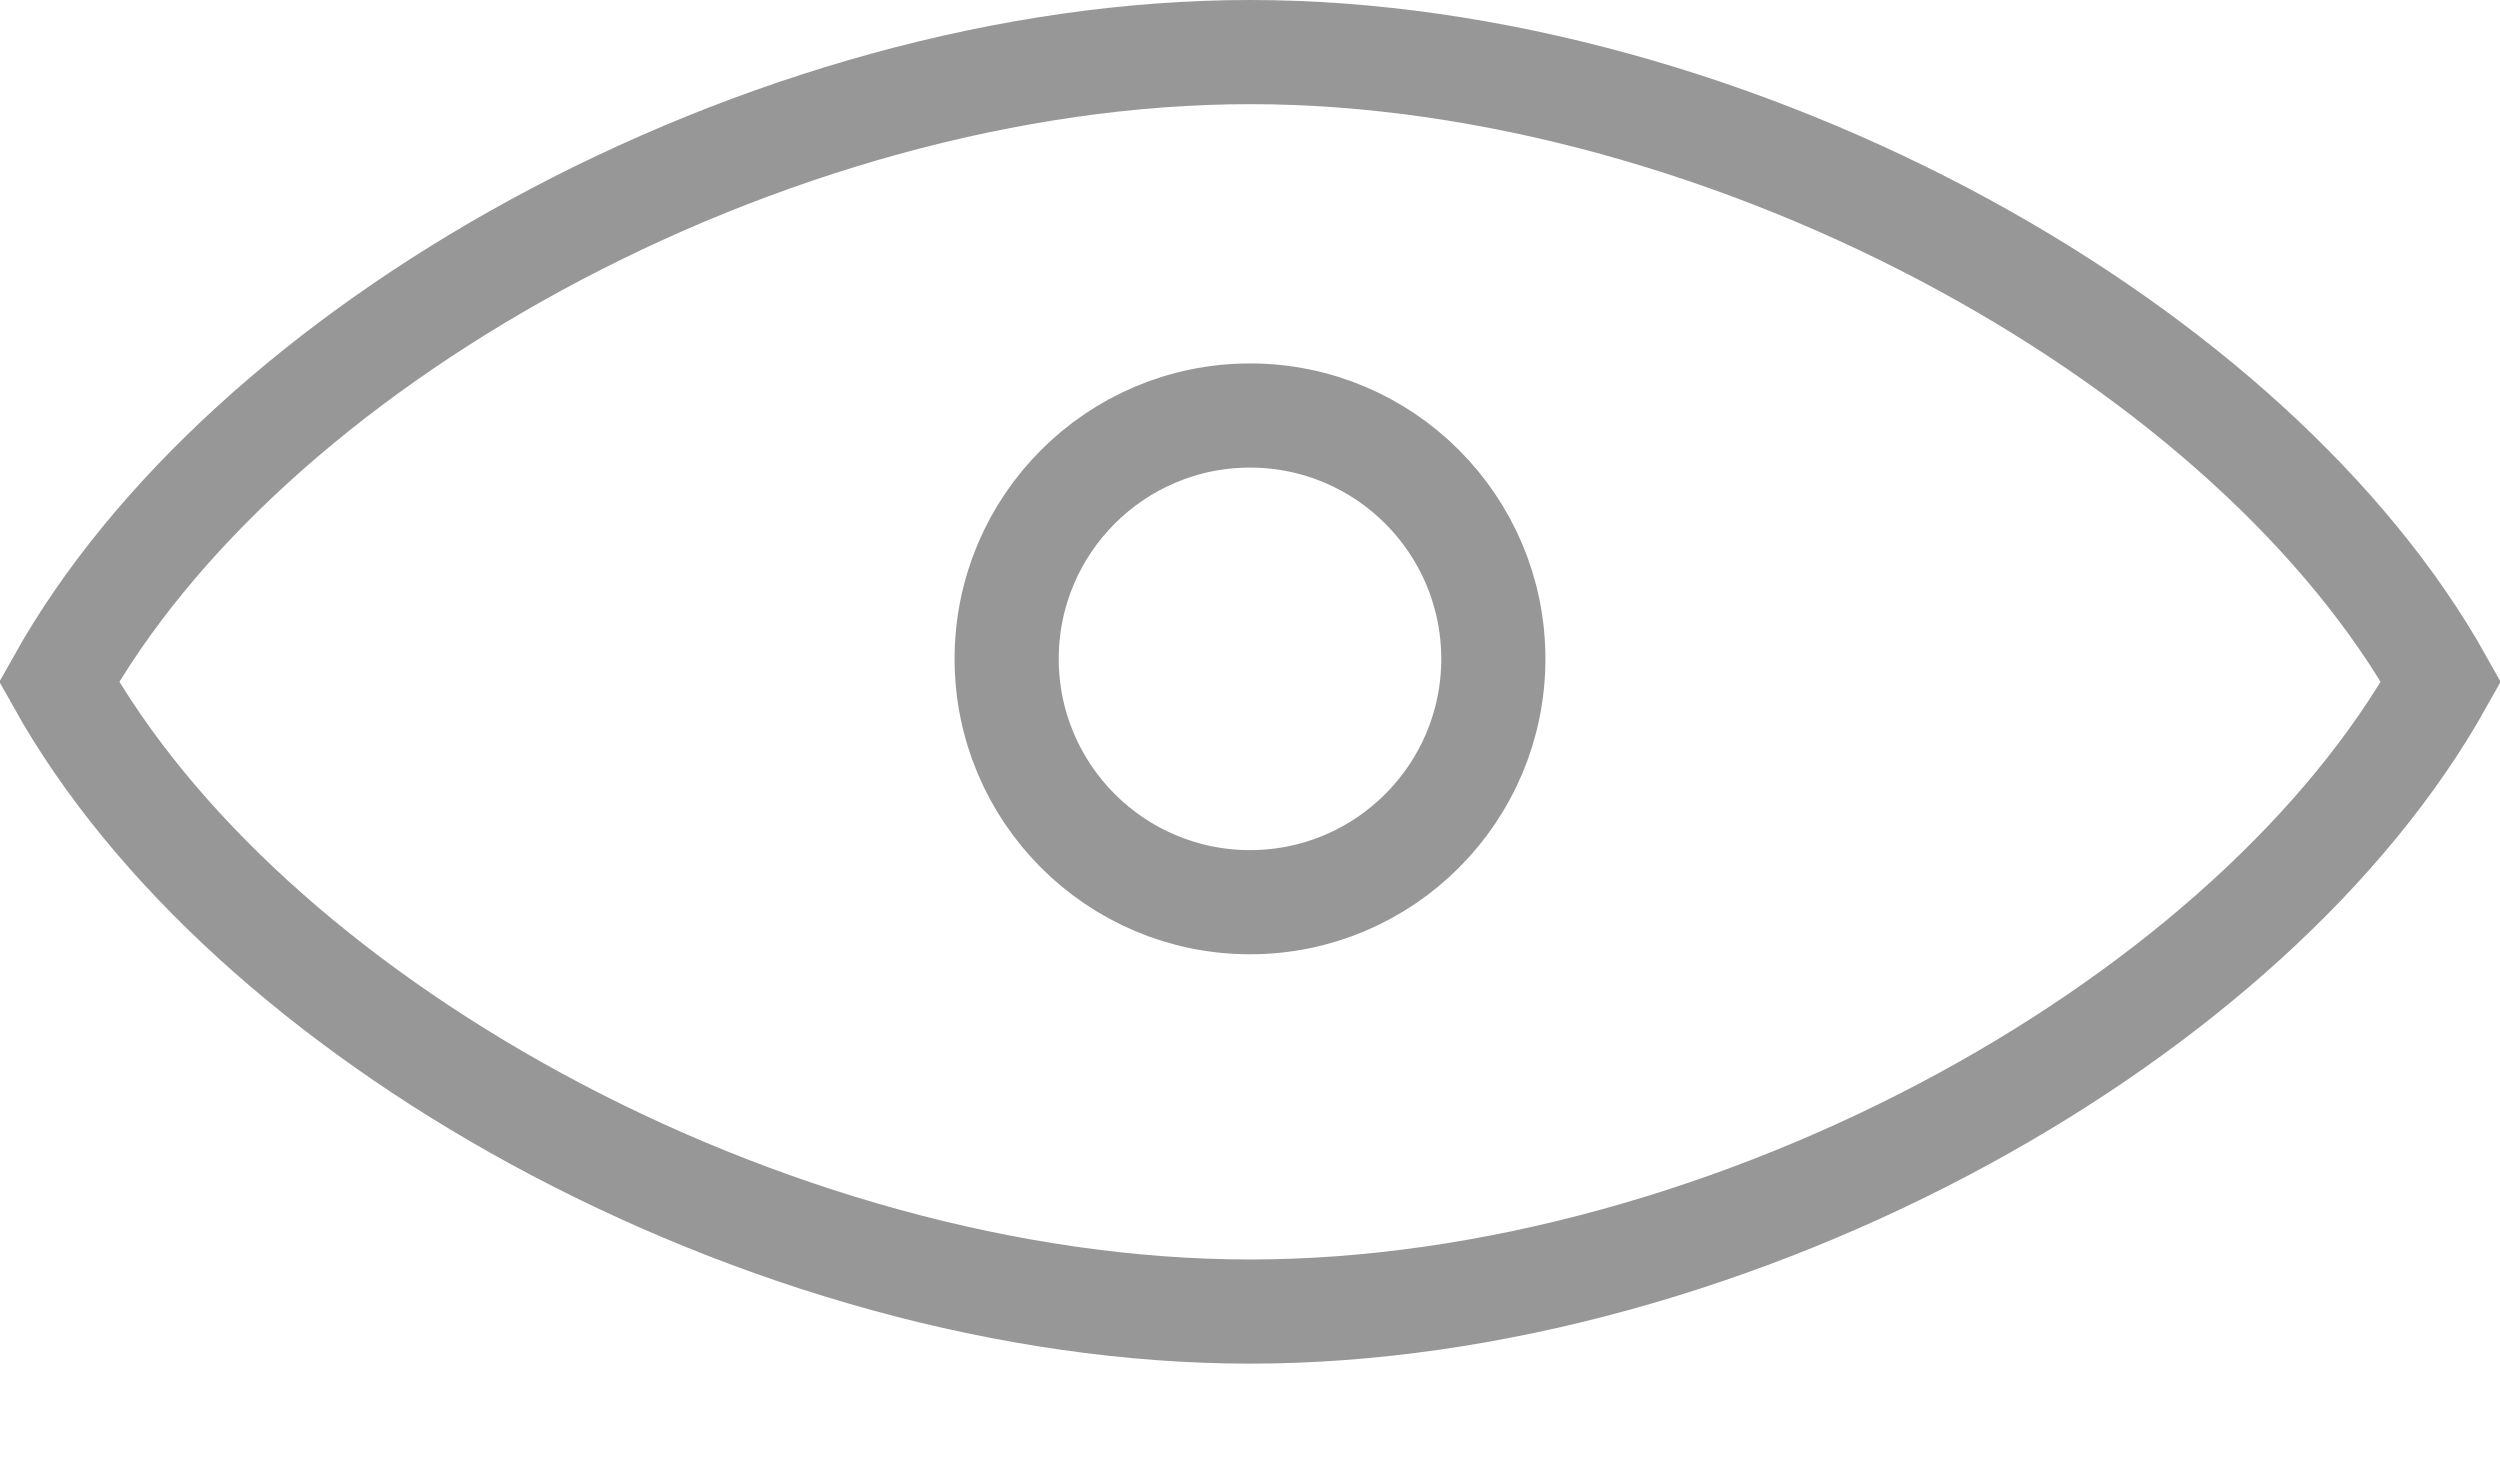
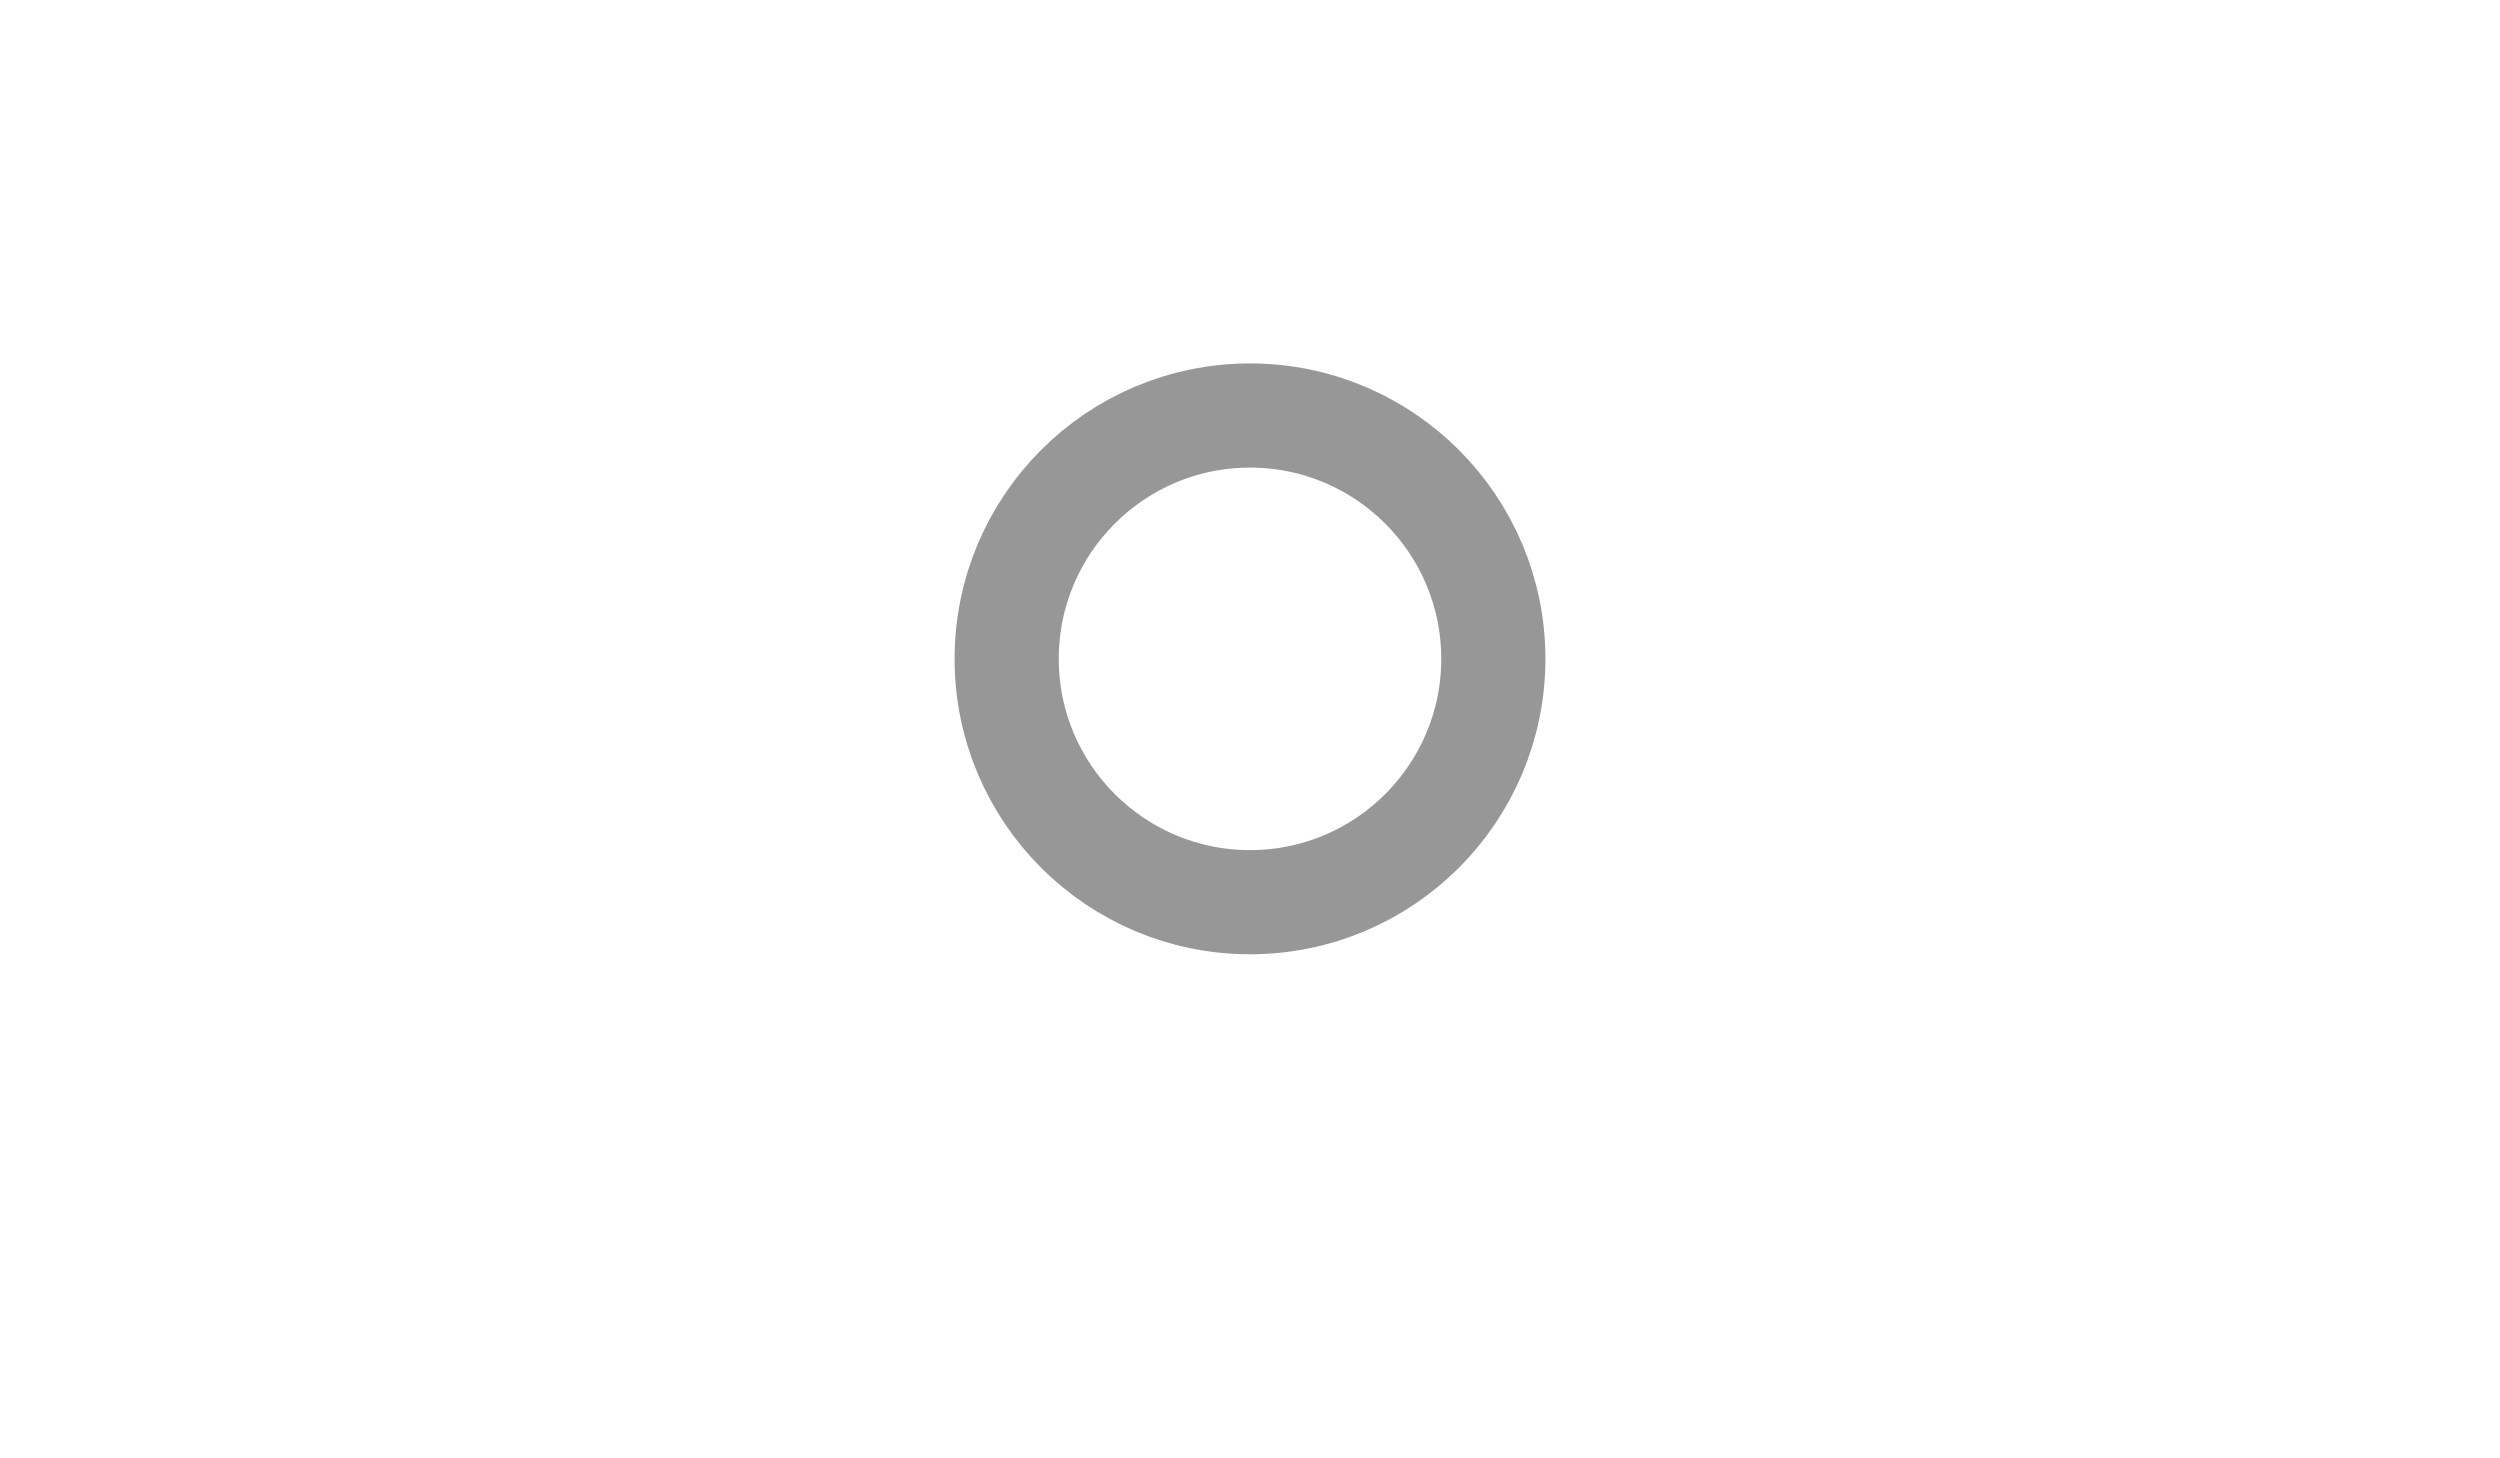
<svg xmlns="http://www.w3.org/2000/svg" width="24" height="14" viewBox="0 0 24 14" fill="none">
-   <path d="M23.433 6.545C22.536 8.149 20.881 9.633 18.861 10.735C16.752 11.886 14.295 12.591 12 12.591C9.705 12.591 7.249 11.886 5.139 10.735C3.119 9.633 1.464 8.149 0.567 6.545C1.464 4.942 3.119 3.458 5.139 2.356C7.249 1.205 9.705 0.5 12 0.5C14.295 0.5 16.752 1.205 18.861 2.356C20.881 3.458 22.536 4.942 23.433 6.545Z" stroke="#979797" />
  <circle cx="12" cy="6.325" r="2.336" stroke="#979797" />
</svg>